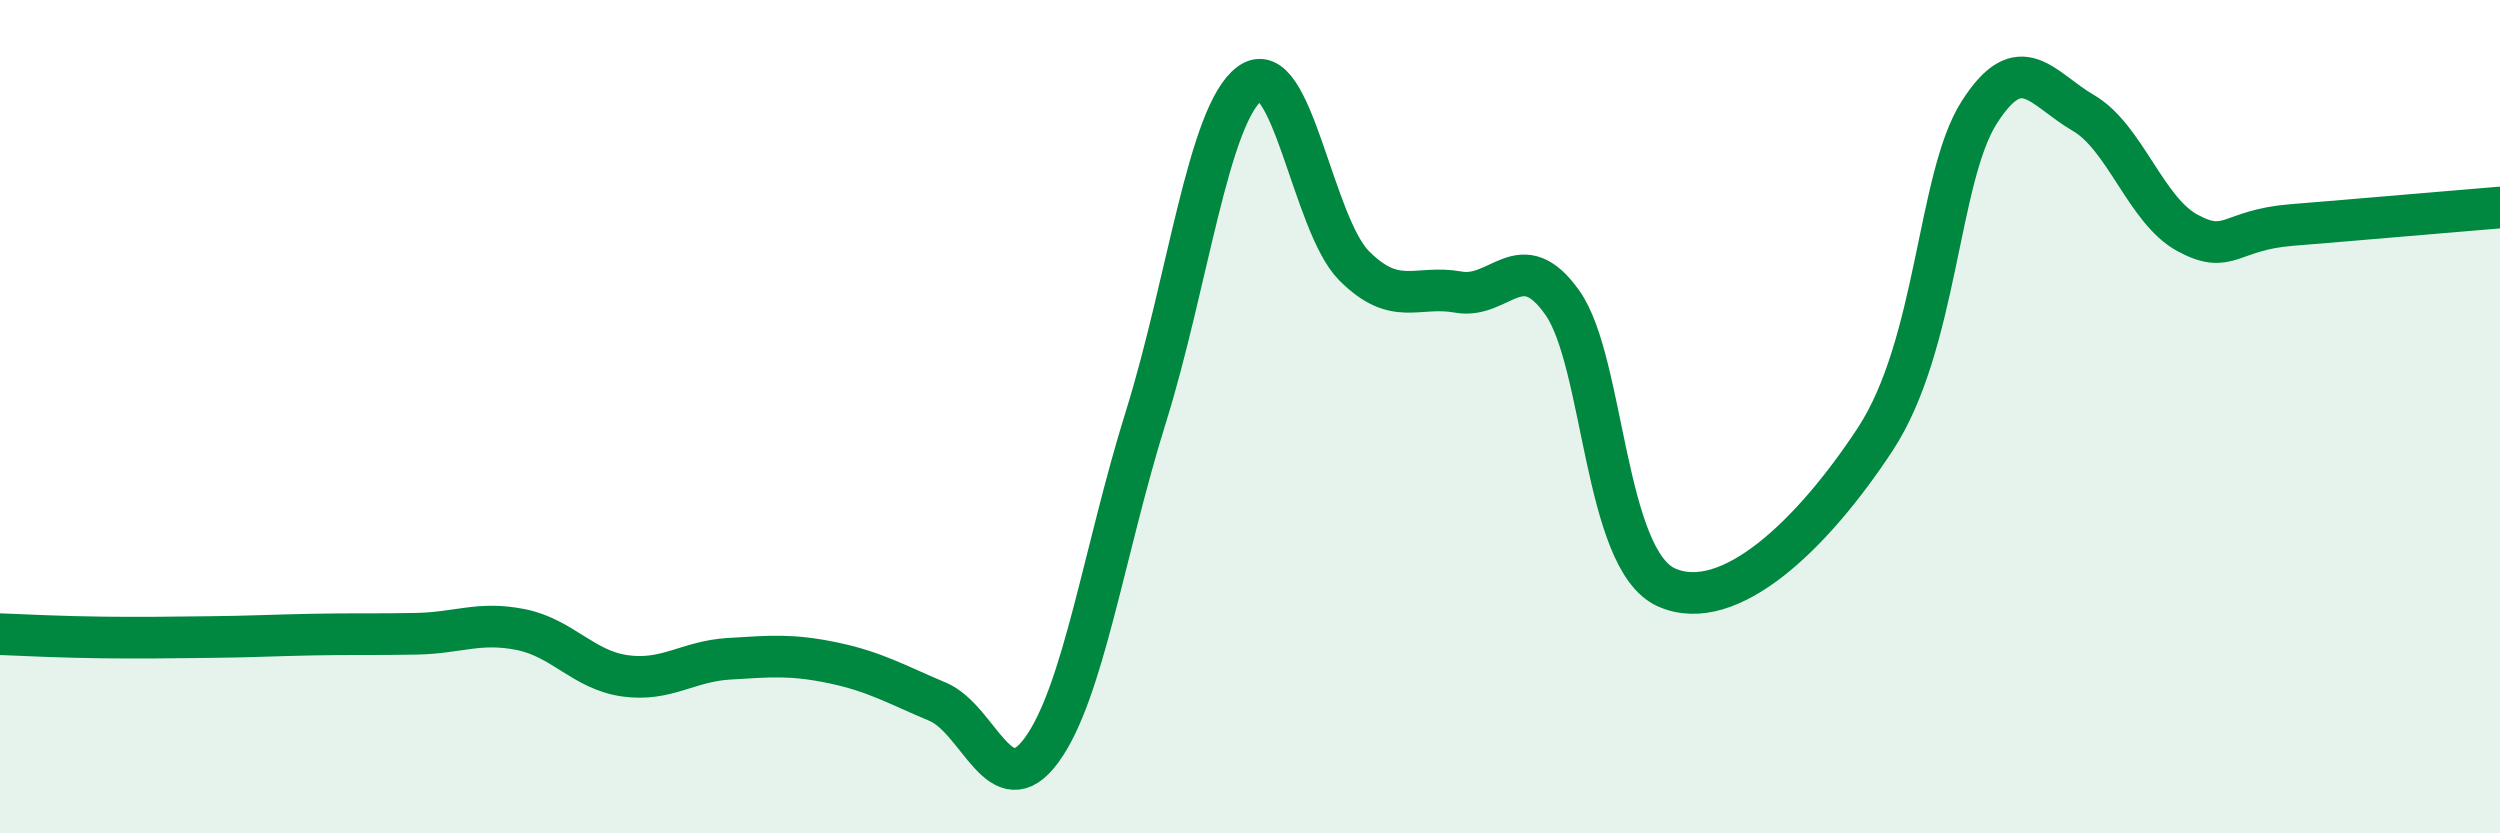
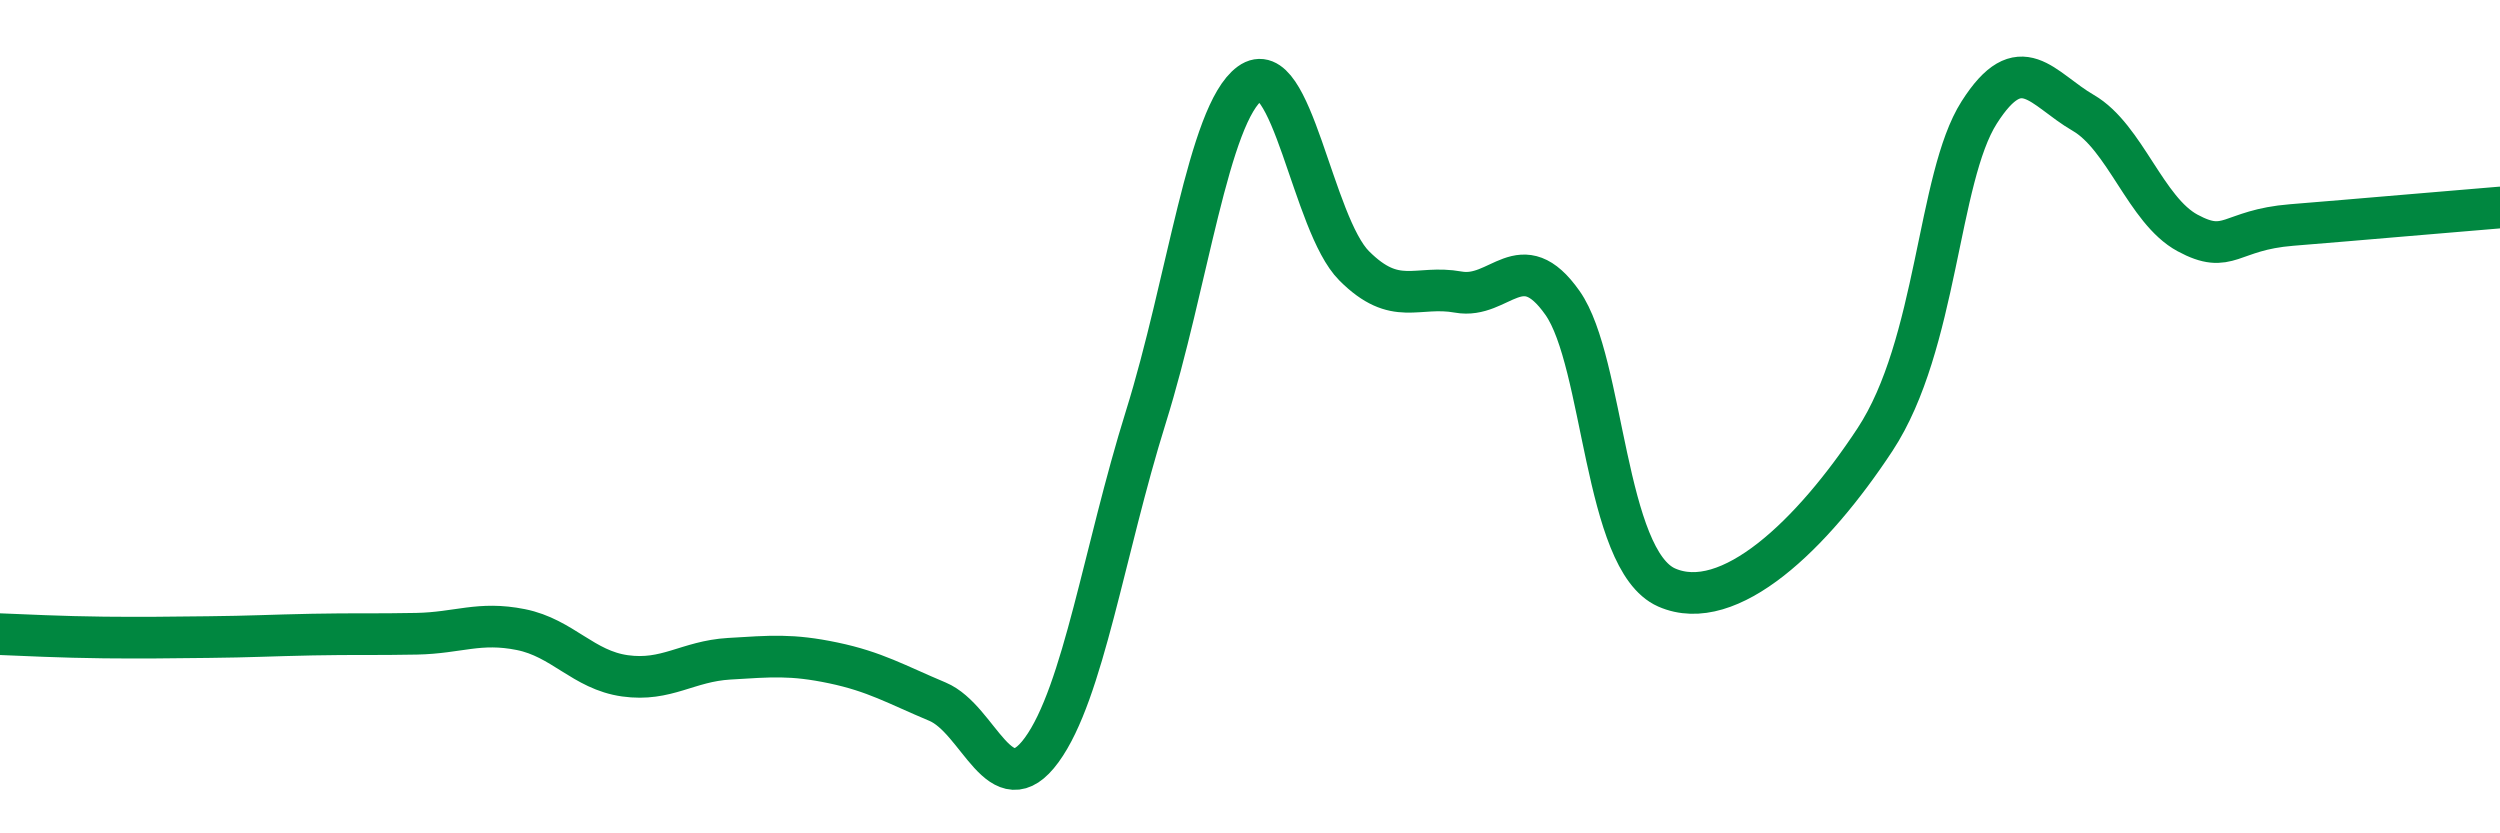
<svg xmlns="http://www.w3.org/2000/svg" width="60" height="20" viewBox="0 0 60 20">
-   <path d="M 0,15.22 C 0.5,15.24 1.5,15.29 2.5,15.3 C 3.5,15.31 4,15.3 5,15.29 C 6,15.28 6.5,15.25 7.5,15.23 C 8.5,15.21 9,15.23 10,15.21 C 11,15.19 11.5,14.91 12.5,15.11 C 13.5,15.31 14,16.08 15,16.22 C 16,16.36 16.5,15.87 17.5,15.81 C 18.5,15.75 19,15.7 20,15.91 C 21,16.12 21.5,16.42 22.5,16.84 C 23.5,17.26 24,19.37 25,18 C 26,16.63 26.5,13.21 27.5,10.01 C 28.5,6.81 29,2.73 30,2 C 31,1.27 31.5,5.38 32.5,6.38 C 33.5,7.38 34,6.83 35,7.01 C 36,7.19 36.5,5.85 37.5,7.27 C 38.5,8.69 38.5,13.44 40,14.1 C 41.5,14.76 43.5,12.83 45,10.55 C 46.5,8.27 46.5,4.27 47.5,2.7 C 48.5,1.13 49,2.13 50,2.71 C 51,3.29 51.5,5.05 52.5,5.59 C 53.5,6.13 53.5,5.52 55,5.4 C 56.5,5.28 59,5.06 60,4.98L60 20L0 20Z" fill="#008740" opacity="0.1" stroke-linecap="round" stroke-linejoin="round" />
  <path d="M 0,15.22 C 0.5,15.24 1.5,15.29 2.5,15.3 C 3.5,15.31 4,15.3 5,15.29 C 6,15.28 6.5,15.25 7.5,15.23 C 8.5,15.21 9,15.23 10,15.21 C 11,15.19 11.5,14.91 12.5,15.11 C 13.5,15.31 14,16.08 15,16.22 C 16,16.36 16.5,15.87 17.5,15.81 C 18.5,15.75 19,15.7 20,15.91 C 21,16.12 21.5,16.42 22.5,16.84 C 23.5,17.26 24,19.37 25,18 C 26,16.63 26.5,13.21 27.5,10.01 C 28.5,6.81 29,2.73 30,2 C 31,1.27 31.5,5.38 32.5,6.38 C 33.5,7.38 34,6.83 35,7.01 C 36,7.19 36.5,5.85 37.5,7.27 C 38.5,8.69 38.5,13.44 40,14.1 C 41.5,14.76 43.5,12.83 45,10.55 C 46.5,8.27 46.5,4.27 47.5,2.7 C 48.5,1.13 49,2.13 50,2.71 C 51,3.29 51.5,5.05 52.5,5.59 C 53.5,6.13 53.5,5.52 55,5.4 C 56.5,5.28 59,5.06 60,4.98" stroke="#008740" stroke-width="1" fill="none" stroke-linecap="round" stroke-linejoin="round" />
</svg>